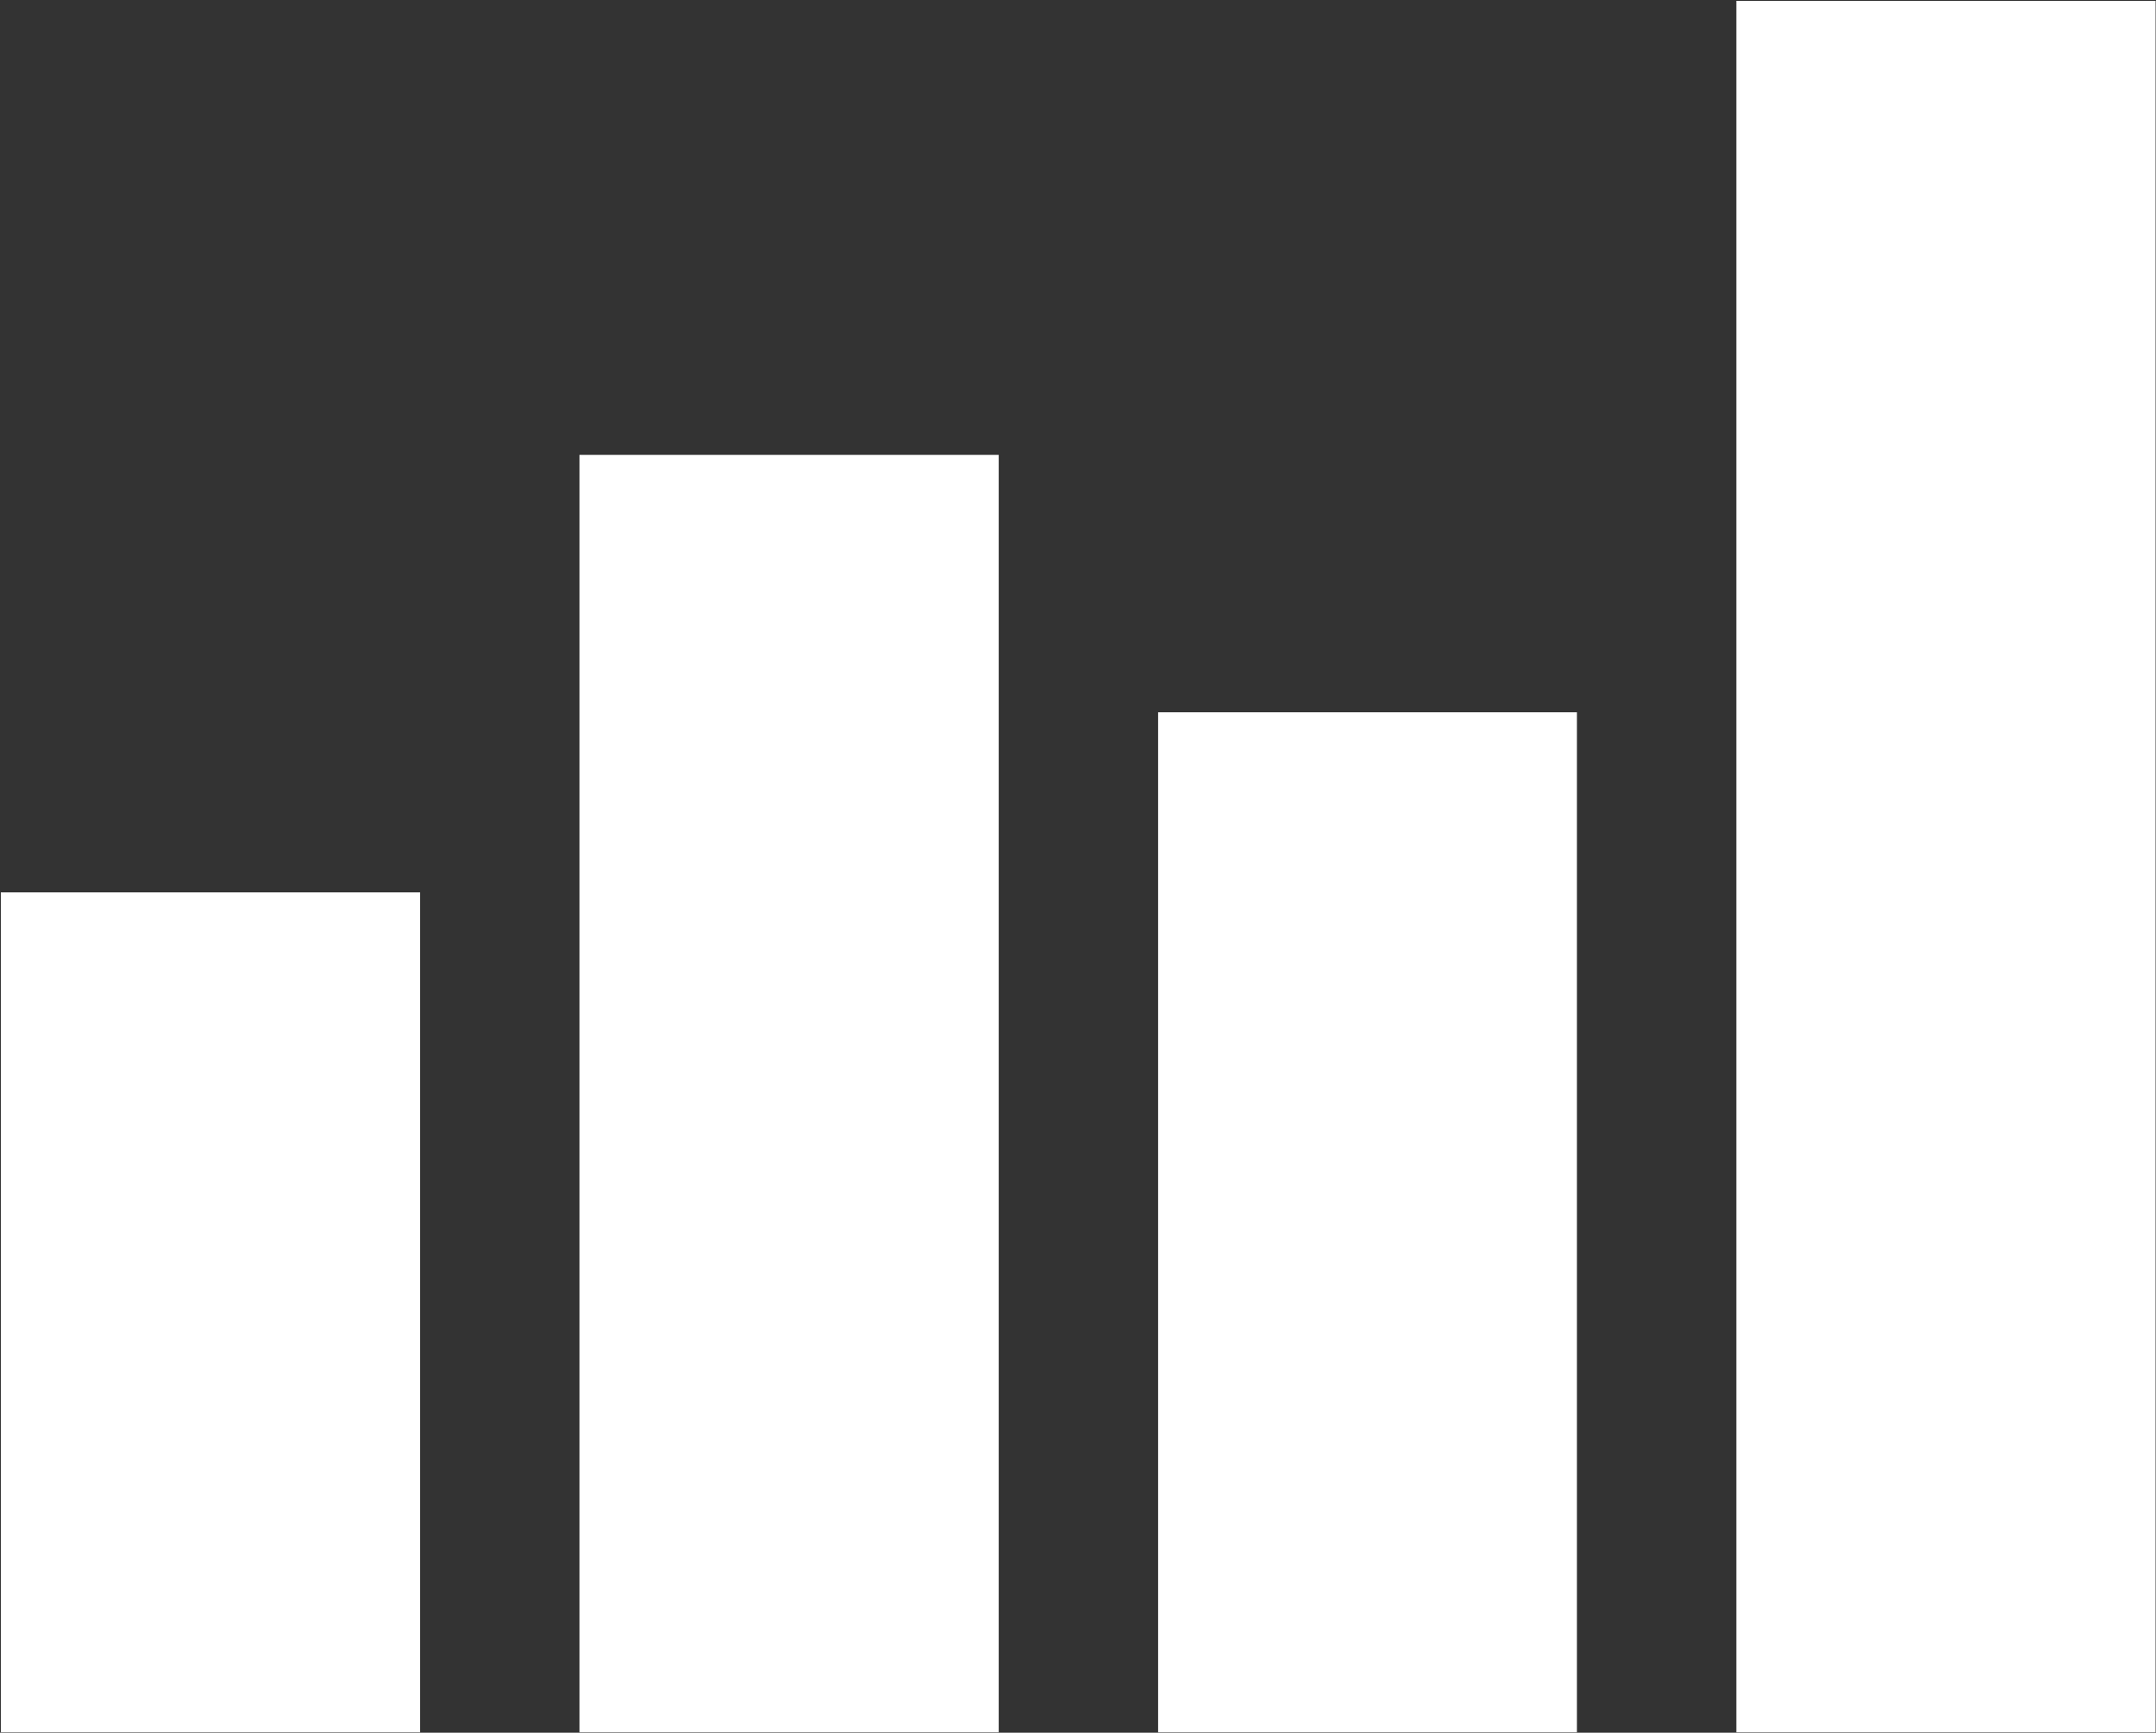
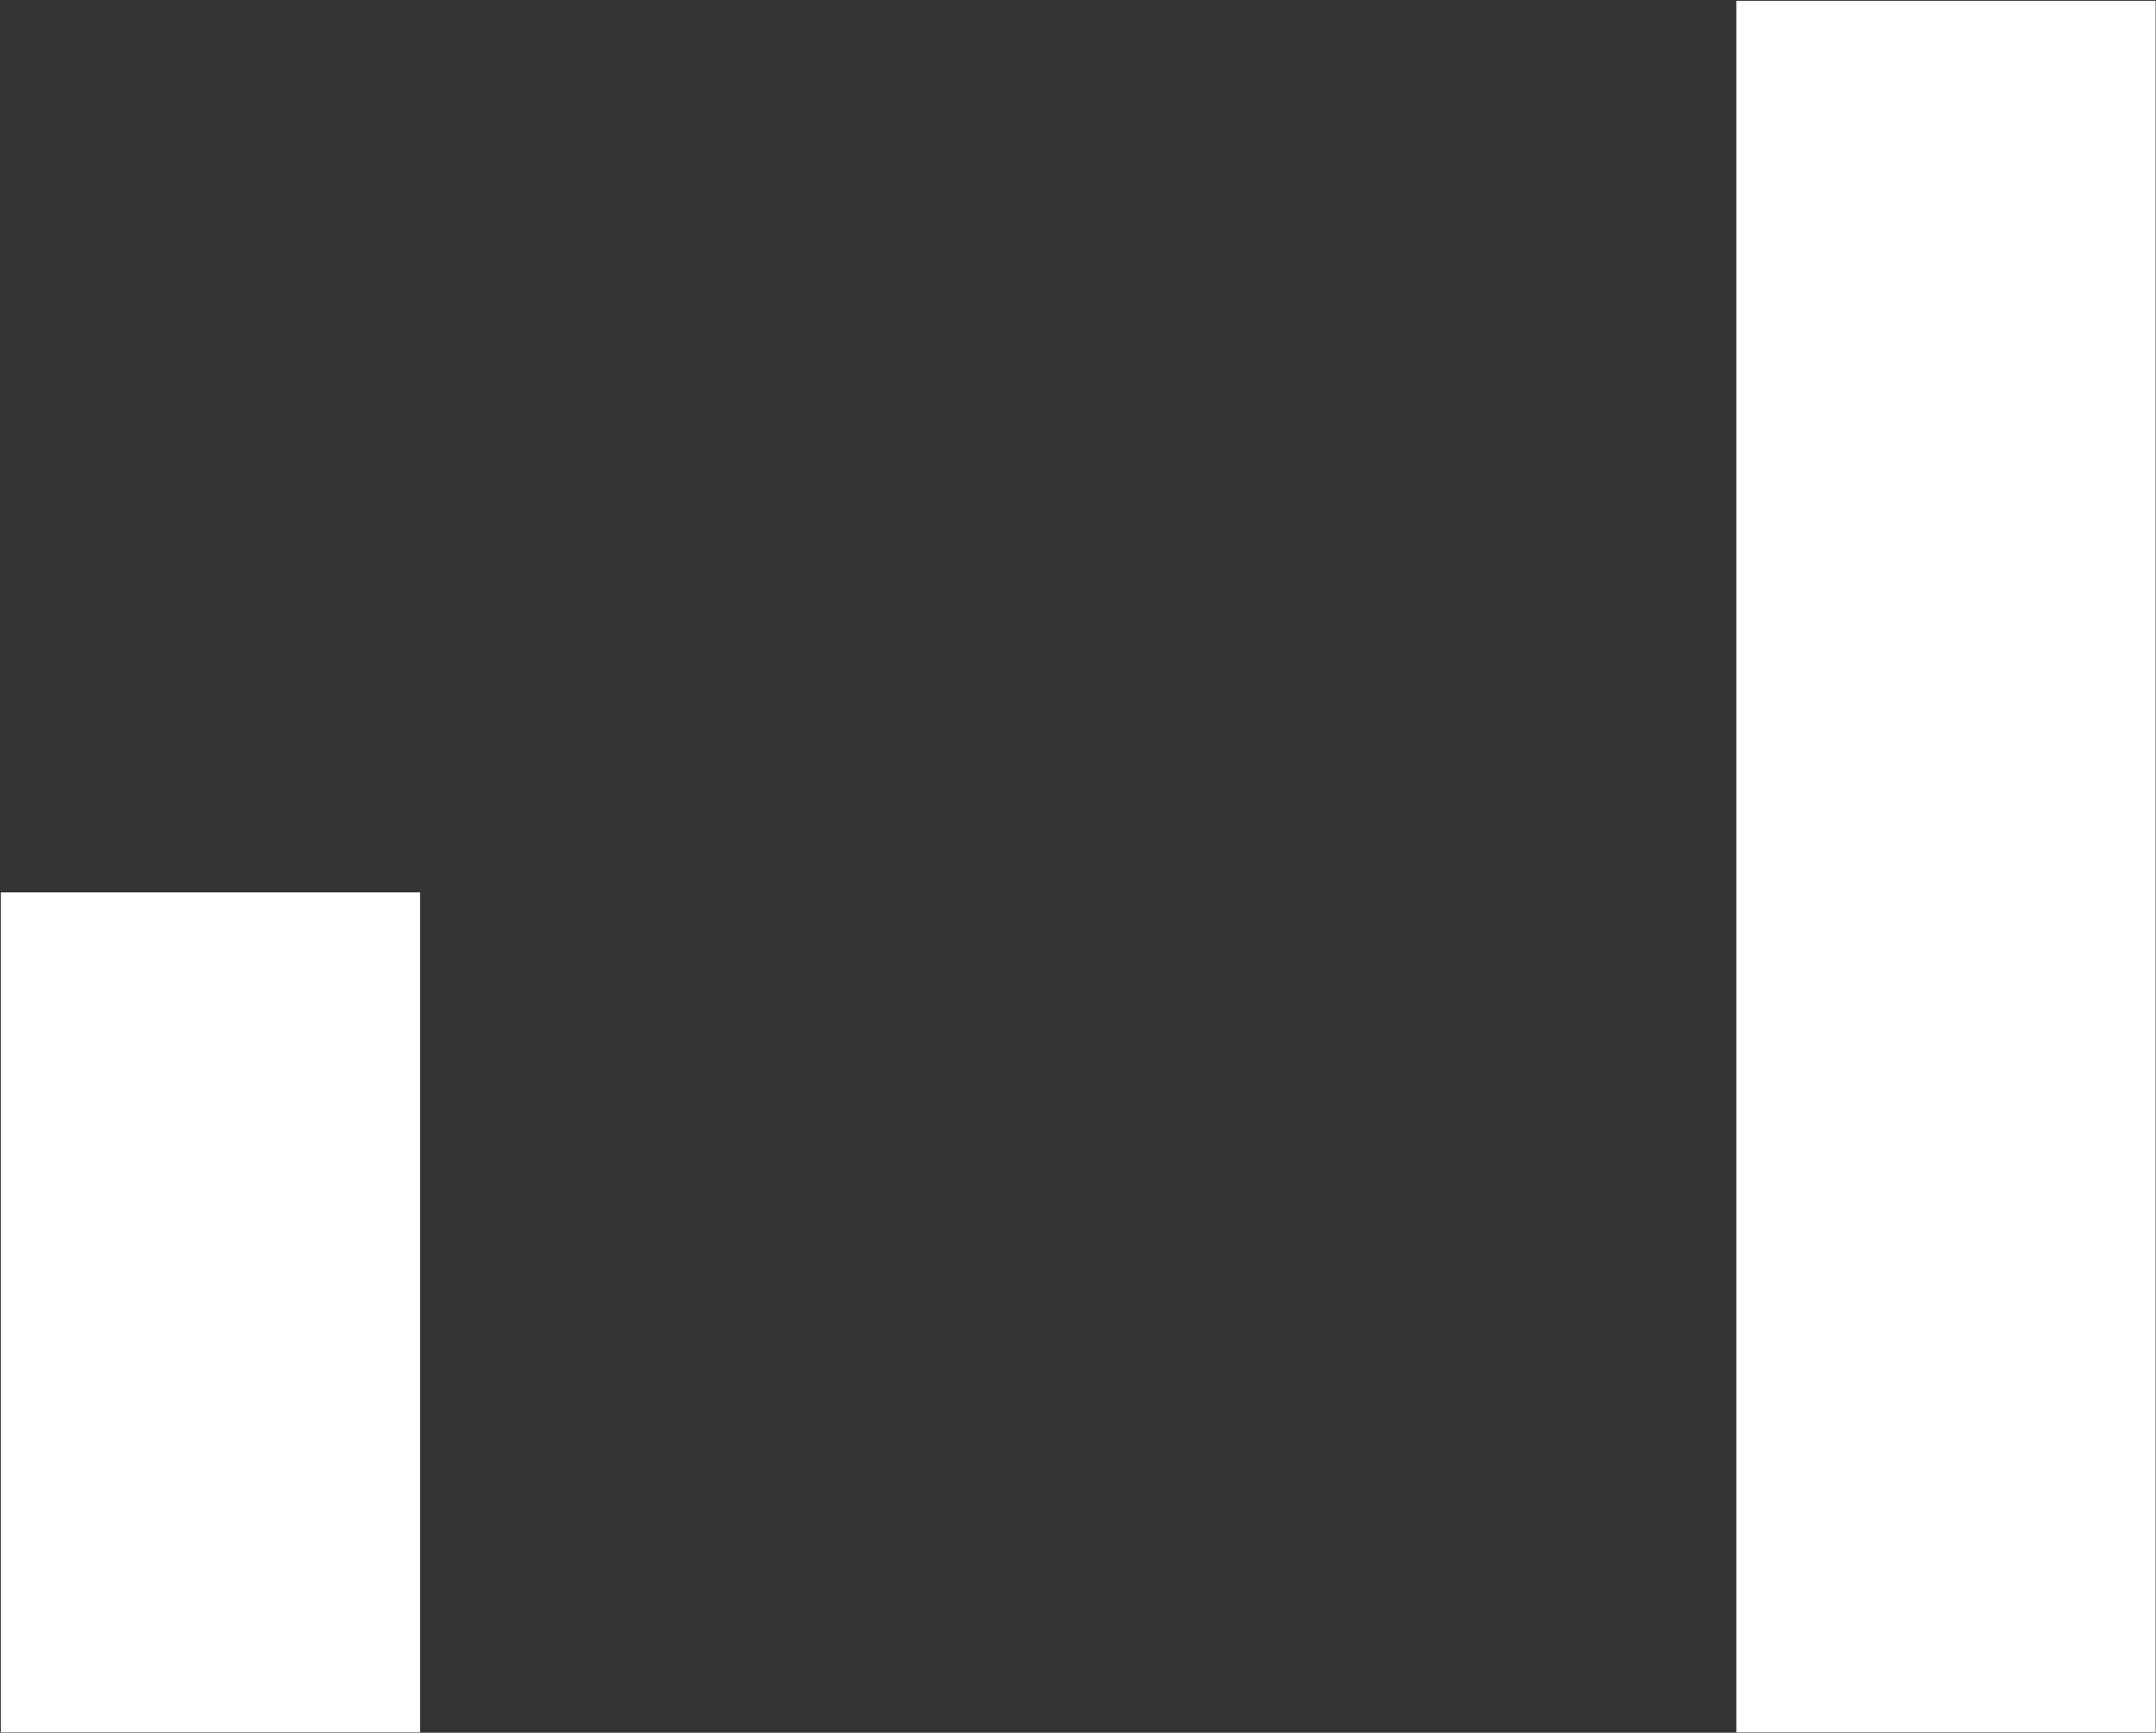
<svg xmlns="http://www.w3.org/2000/svg" version="1.2" viewBox="0 0 1550 1246" width="1550" height="1246">
  <rect x="0" y="0" width="1550" height="1246" fill="#333333" stroke="none" />
  <title>NCNO</title>
  <style>
		.s0 { fill: #ffffff } 
	</style>
  <g>
    <path fill-rule="evenodd" class="s0" d="m1549.7 0.6v1245.1h-301.4v-1245.1z" />
-     <path fill-rule="evenodd" class="s0" d="m1133.7 512.2v733.5h-301.1v-733.5z" />
-     <path fill-rule="evenodd" class="s0" d="m718 327.1v918.6h-301.4v-918.6z" />
    <path fill-rule="evenodd" class="s0" d="m302 641.7v604h-301.4v-604z" />
  </g>
</svg>